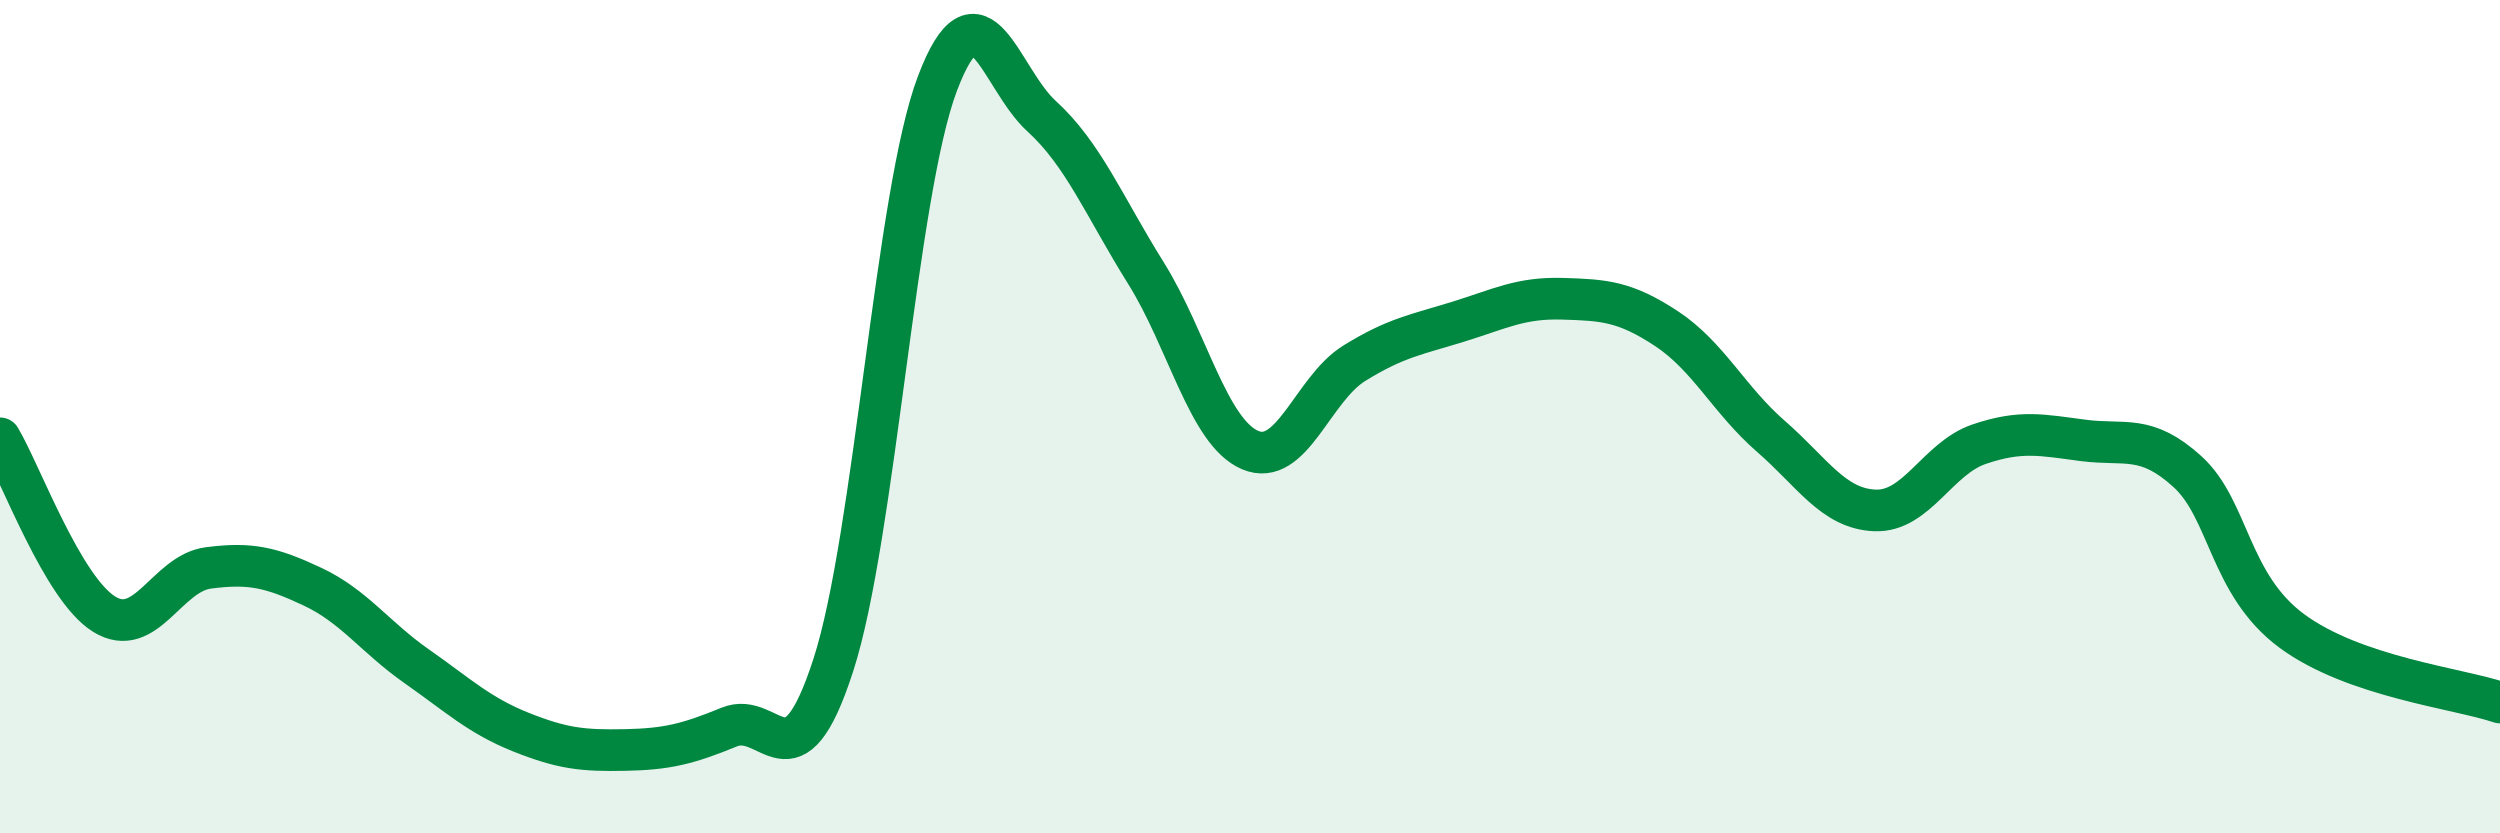
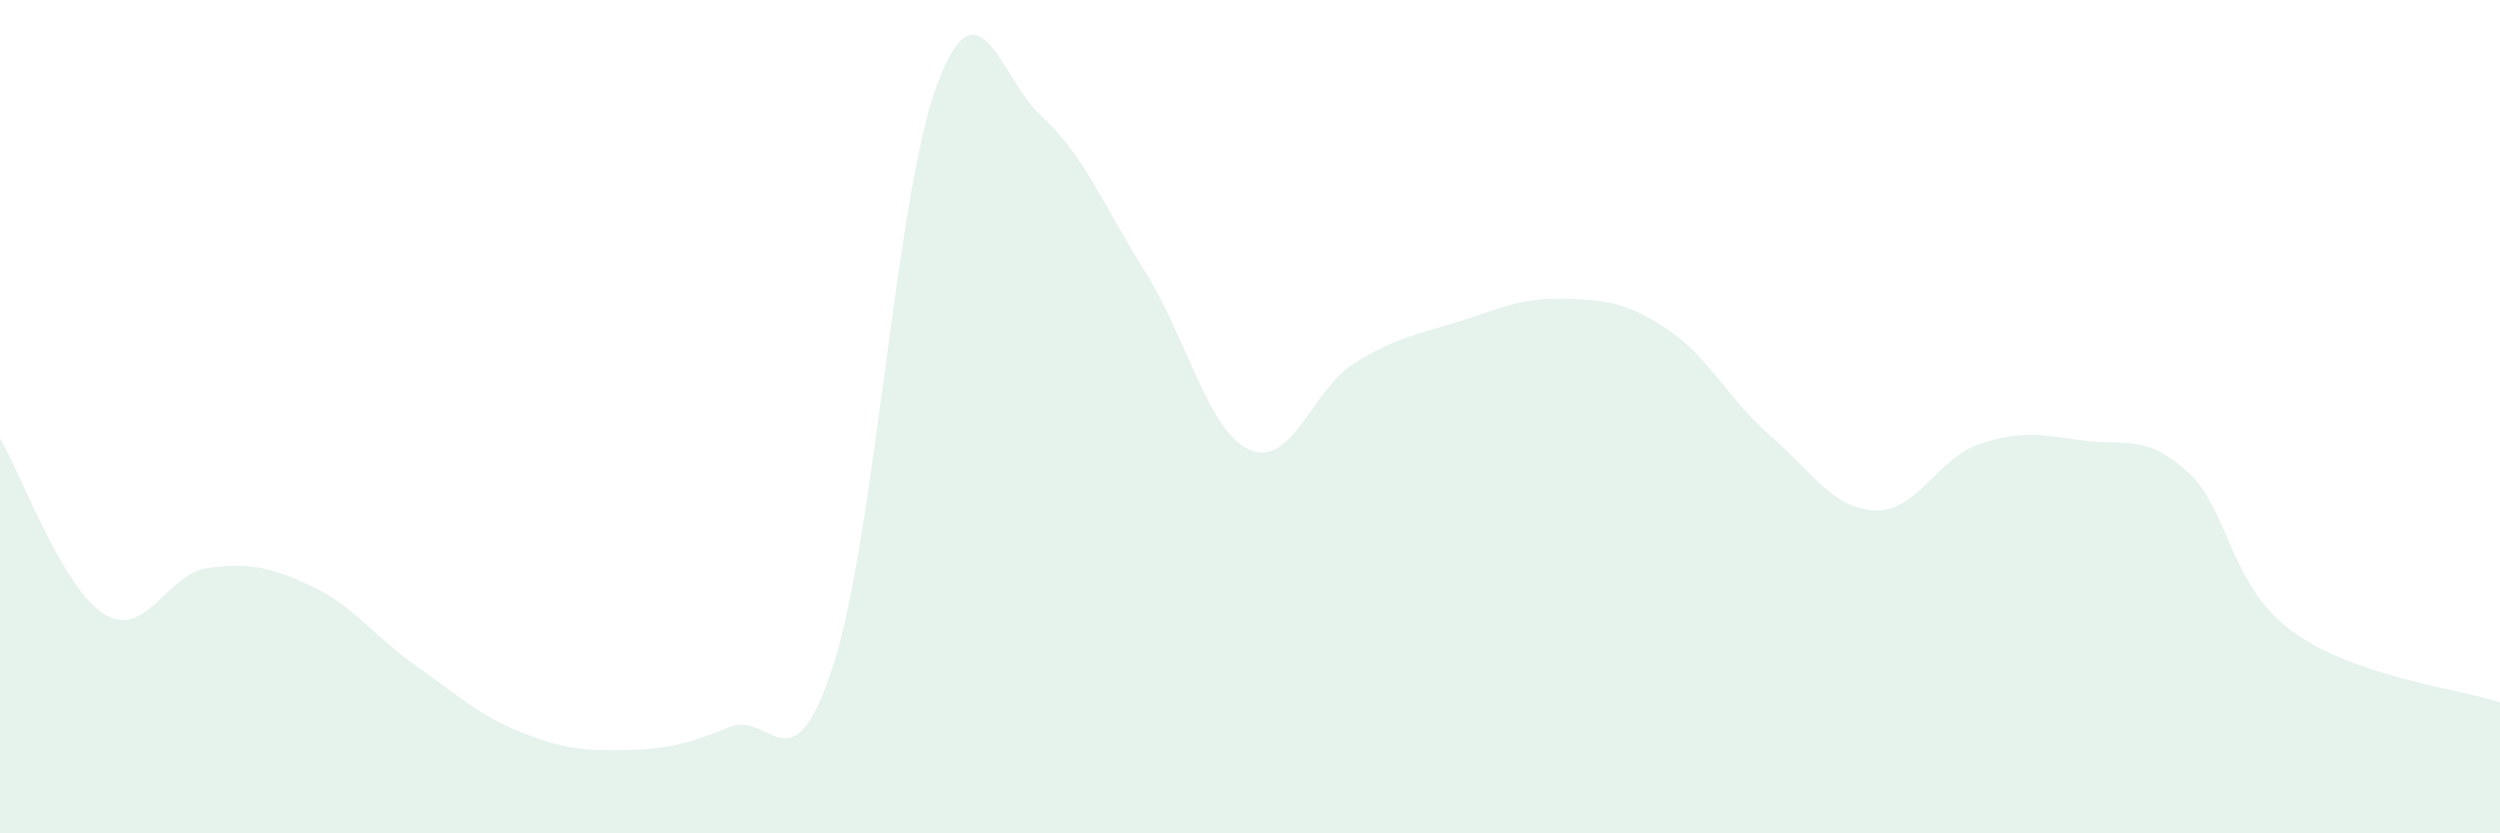
<svg xmlns="http://www.w3.org/2000/svg" width="60" height="20" viewBox="0 0 60 20">
  <path d="M 0,10.52 C 0.5,11.36 1.5,14.12 2.5,14.74 C 3.5,15.36 4,13.76 5,13.63 C 6,13.5 6.5,13.61 7.5,14.08 C 8.5,14.55 9,15.29 10,15.99 C 11,16.69 11.5,17.17 12.5,17.57 C 13.5,17.97 14,18.02 15,18 C 16,17.98 16.5,17.86 17.5,17.45 C 18.5,17.04 19,19.05 20,15.96 C 21,12.87 21.5,4.63 22.5,2 C 23.5,-0.63 24,1.88 25,2.79 C 26,3.7 26.5,4.95 27.5,6.55 C 28.5,8.15 29,10.37 30,10.8 C 31,11.23 31.5,9.34 32.5,8.72 C 33.5,8.1 34,8.03 35,7.72 C 36,7.41 36.5,7.14 37.5,7.17 C 38.5,7.2 39,7.23 40,7.89 C 41,8.55 41.5,9.6 42.5,10.47 C 43.5,11.34 44,12.21 45,12.25 C 46,12.29 46.5,11 47.5,10.66 C 48.5,10.32 49,10.44 50,10.57 C 51,10.7 51.5,10.41 52.5,11.32 C 53.5,12.23 53.5,14.03 55,15.14 C 56.5,16.25 59,16.52 60,16.86L60 20L0 20Z" fill="#008740" opacity="0.1" stroke-linecap="round" stroke-linejoin="round" />
-   <path d="M 0,10.52 C 0.5,11.36 1.5,14.12 2.5,14.74 C 3.5,15.36 4,13.76 5,13.63 C 6,13.5 6.5,13.61 7.5,14.08 C 8.5,14.55 9,15.29 10,15.99 C 11,16.69 11.5,17.17 12.5,17.57 C 13.5,17.97 14,18.02 15,18 C 16,17.98 16.5,17.86 17.5,17.45 C 18.5,17.04 19,19.05 20,15.96 C 21,12.87 21.5,4.63 22.5,2 C 23.5,-0.63 24,1.88 25,2.79 C 26,3.7 26.5,4.95 27.5,6.55 C 28.5,8.15 29,10.37 30,10.8 C 31,11.23 31.5,9.34 32.5,8.72 C 33.5,8.1 34,8.03 35,7.72 C 36,7.41 36.5,7.14 37.5,7.17 C 38.5,7.2 39,7.23 40,7.89 C 41,8.55 41.5,9.6 42.5,10.47 C 43.5,11.34 44,12.21 45,12.25 C 46,12.29 46.5,11 47.5,10.66 C 48.5,10.32 49,10.44 50,10.57 C 51,10.7 51.5,10.41 52.5,11.32 C 53.5,12.23 53.5,14.03 55,15.14 C 56.5,16.25 59,16.52 60,16.86" stroke="#008740" stroke-width="1" fill="none" stroke-linecap="round" stroke-linejoin="round" />
</svg>